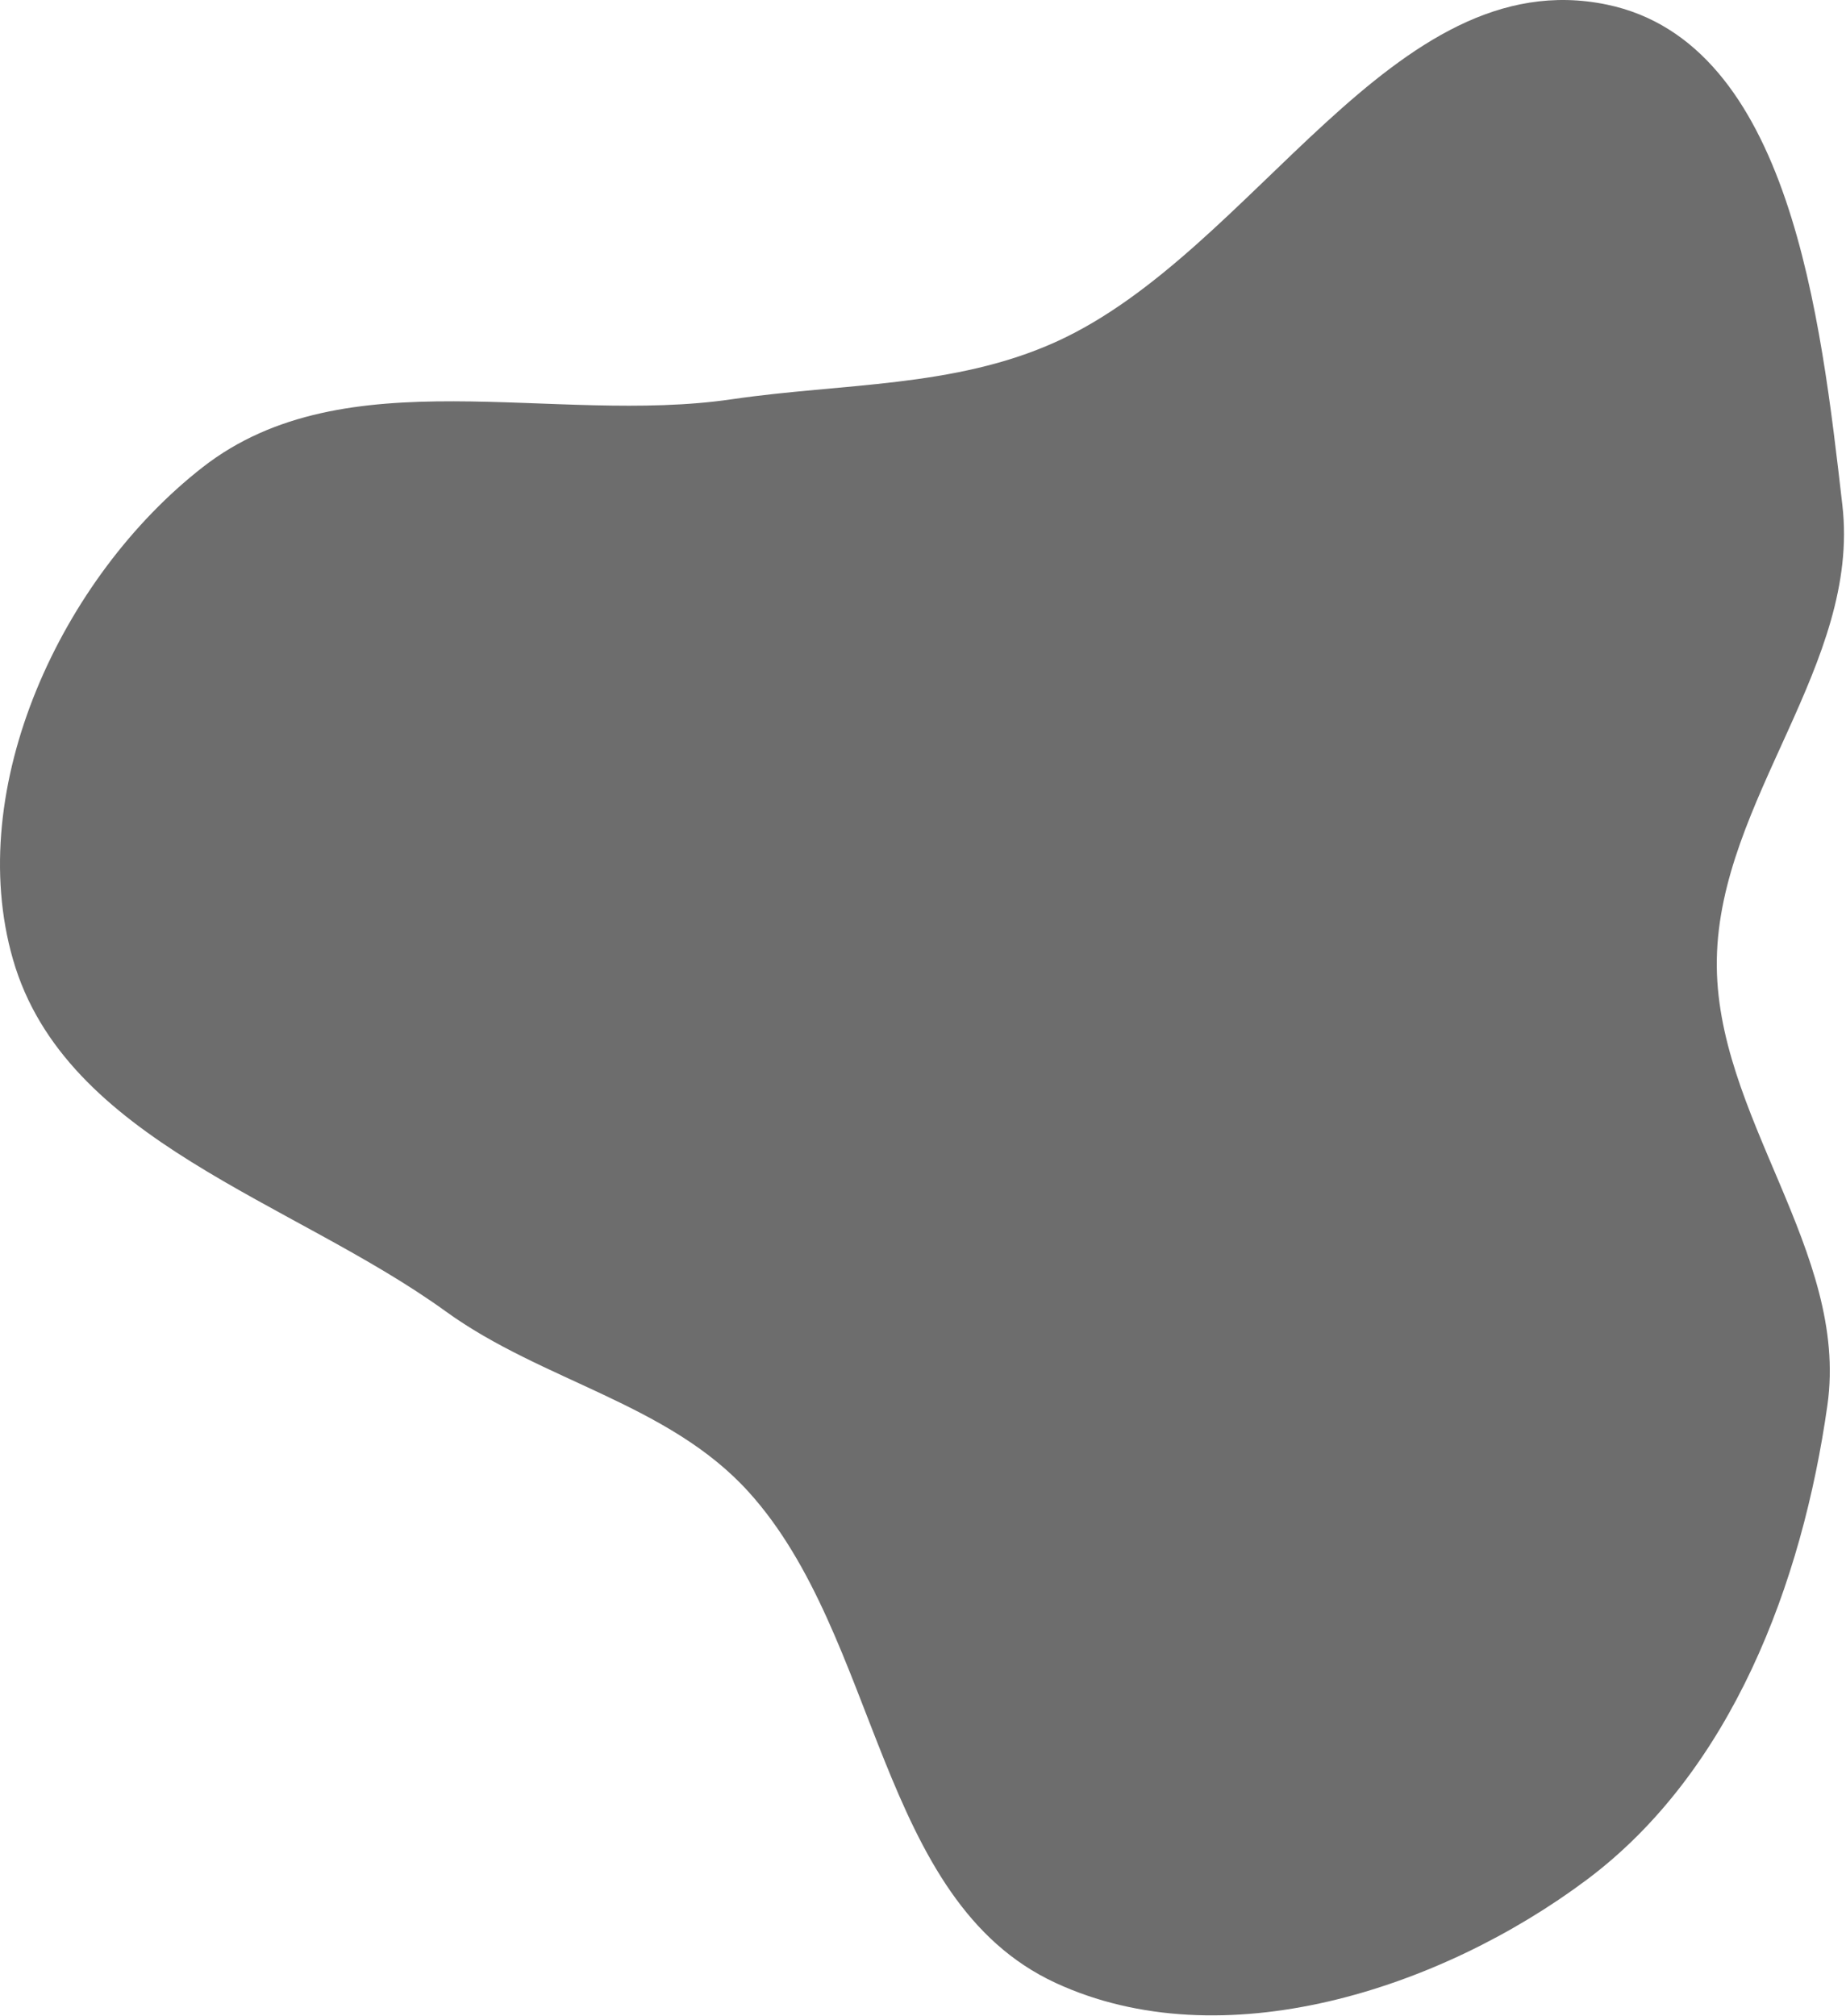
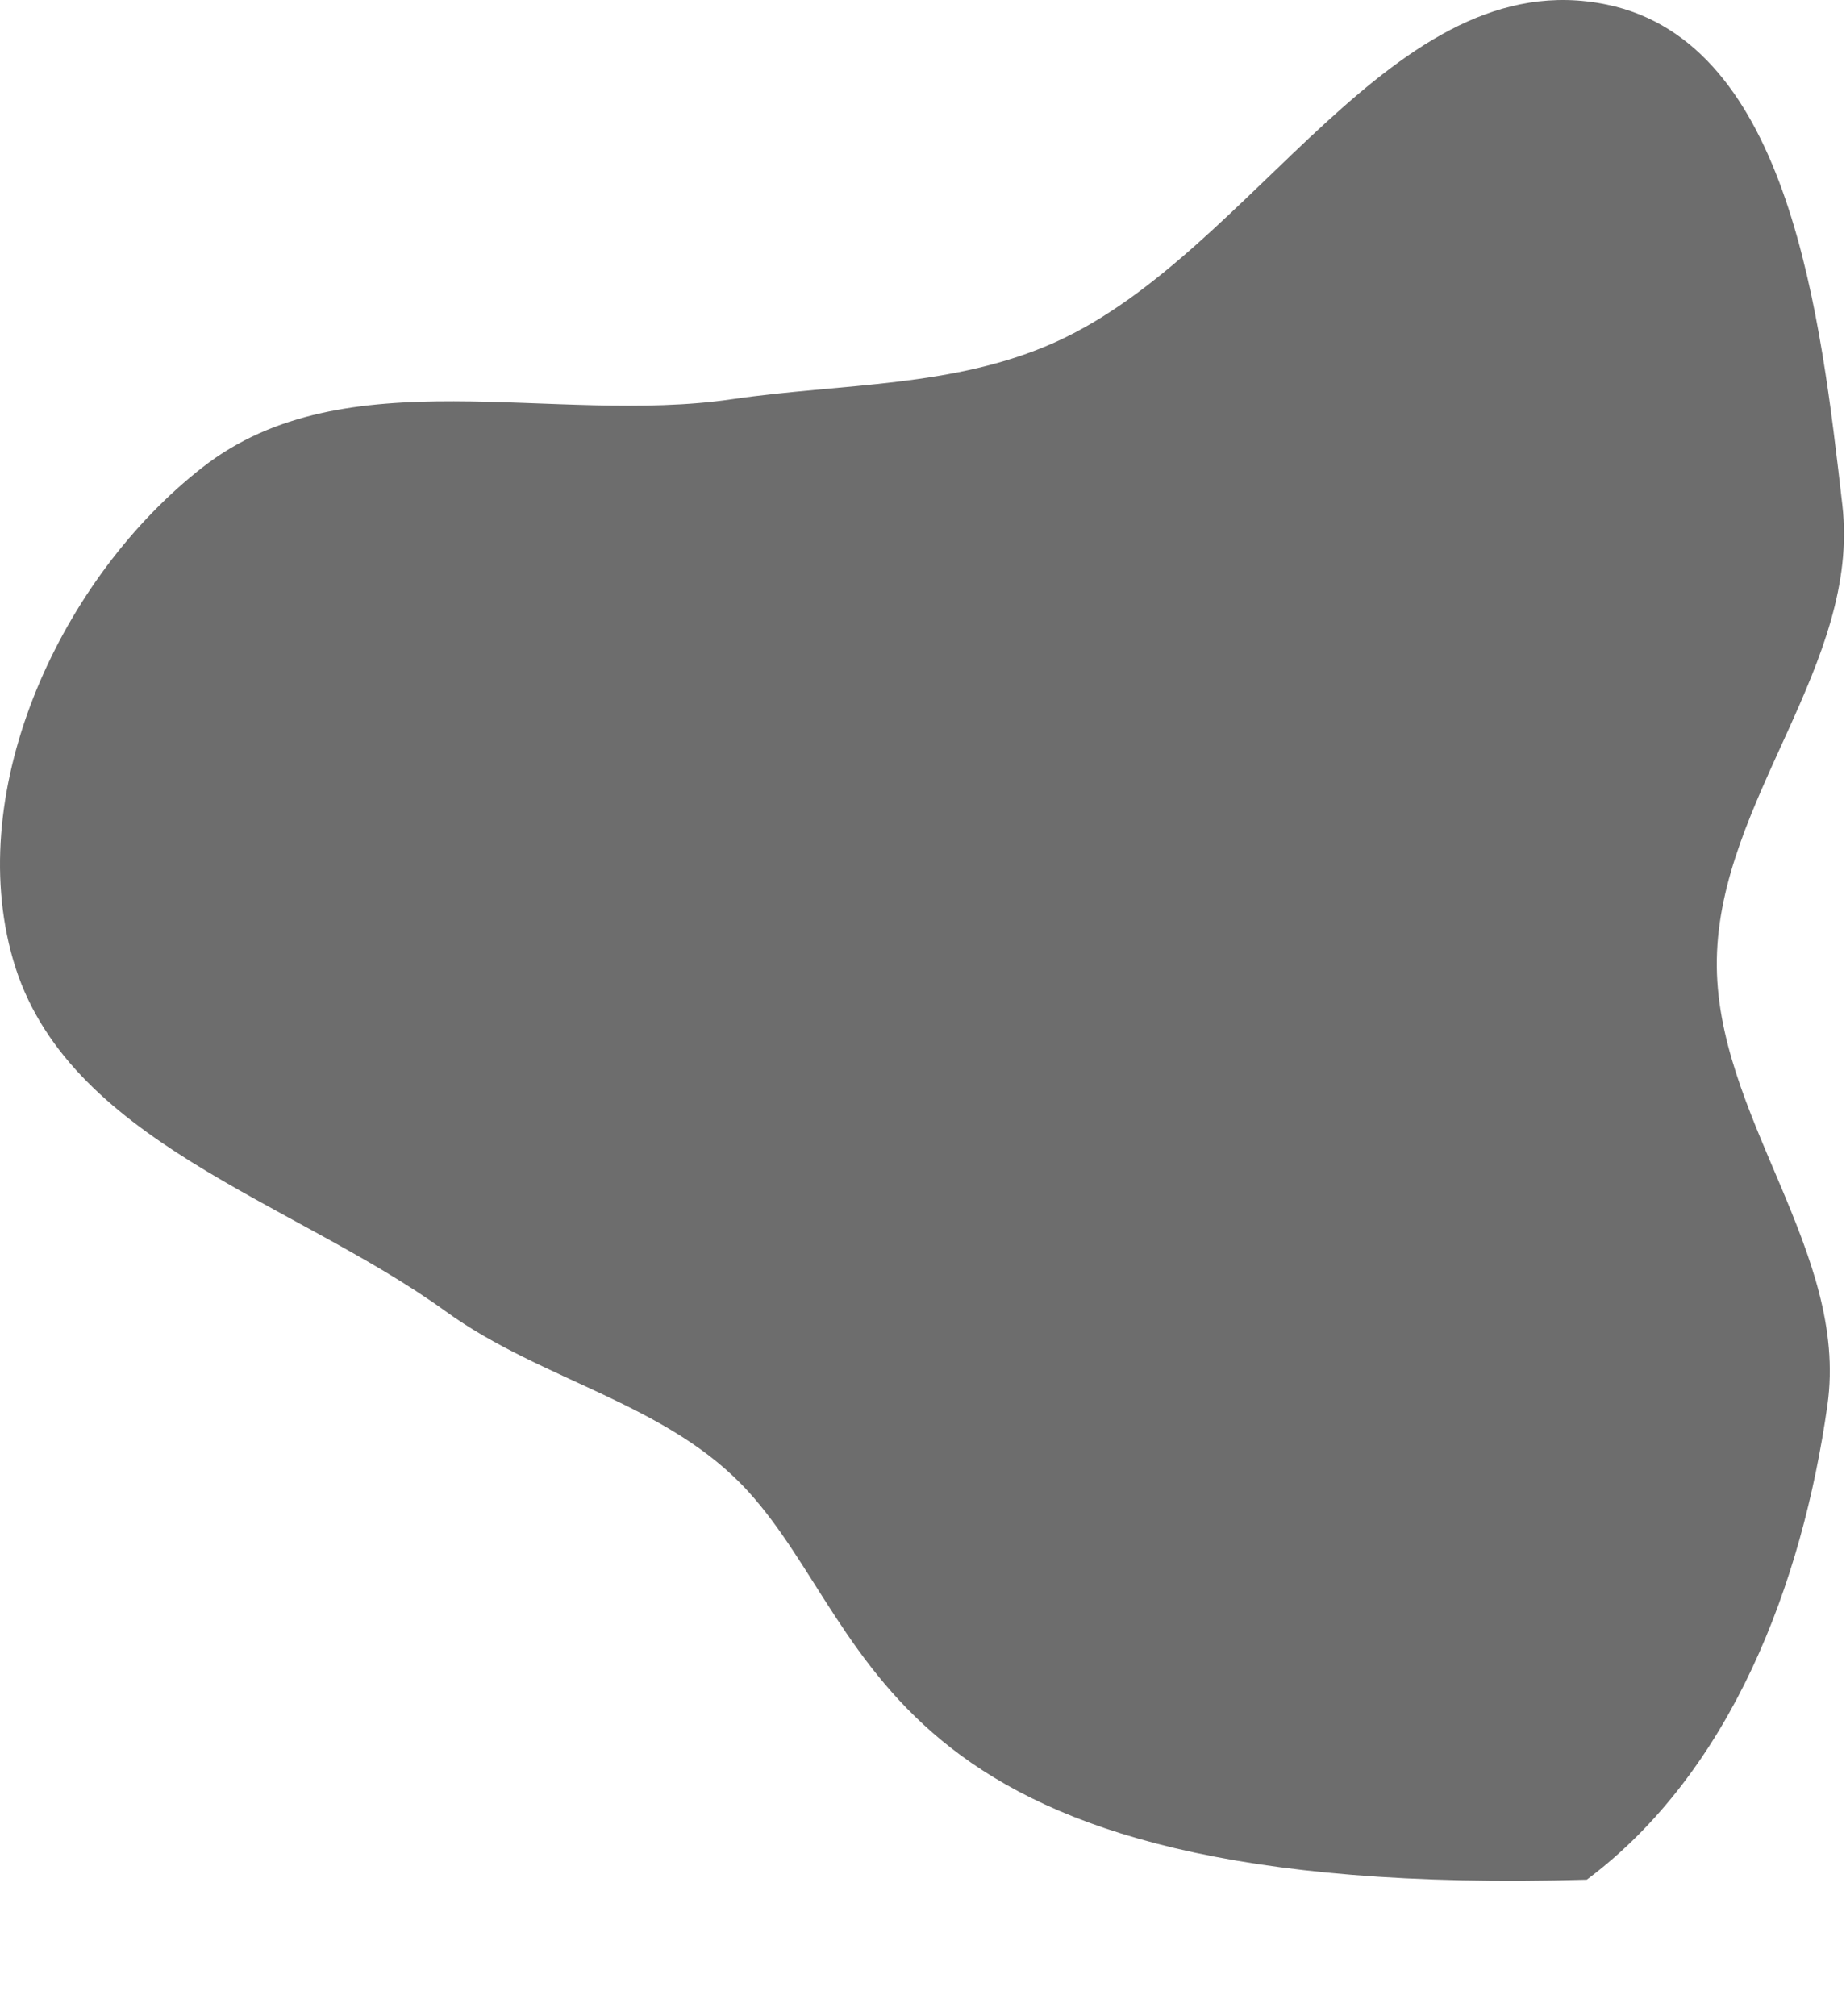
<svg xmlns="http://www.w3.org/2000/svg" width="597" height="652" viewBox="0 0 597 652" fill="none">
-   <path fill-rule="evenodd" clip-rule="evenodd" d="M341.359 110.614C405.97 81.463 450.223 -12.9 519.63 1.481C579.034 13.79 588.878 103.073 595.825 163.34C601.743 214.689 556.079 258.575 555.221 310.256C554.385 360.606 598.035 404.519 590.991 454.381C582.828 512.158 559.893 572.888 513.176 607.852C465.658 643.416 395.222 666.143 341.359 641.212C283.694 614.521 284.726 529.38 242.007 482.34C216.052 453.759 175.463 446.727 144.186 424.094C94.616 388.224 21.12 369.056 4.198 310.256C-11.807 254.647 19.951 186.606 65.602 151.047C111.769 115.086 178.868 137.59 236.769 129.1C272.405 123.875 308.529 125.426 341.359 110.614Z" fill="#6D6D6D" />
+   <path fill-rule="evenodd" clip-rule="evenodd" d="M341.359 110.614C405.97 81.463 450.223 -12.9 519.63 1.481C579.034 13.79 588.878 103.073 595.825 163.34C601.743 214.689 556.079 258.575 555.221 310.256C554.385 360.606 598.035 404.519 590.991 454.381C582.828 512.158 559.893 572.888 513.176 607.852C283.694 614.521 284.726 529.38 242.007 482.34C216.052 453.759 175.463 446.727 144.186 424.094C94.616 388.224 21.12 369.056 4.198 310.256C-11.807 254.647 19.951 186.606 65.602 151.047C111.769 115.086 178.868 137.59 236.769 129.1C272.405 123.875 308.529 125.426 341.359 110.614Z" fill="#6D6D6D" />
</svg>